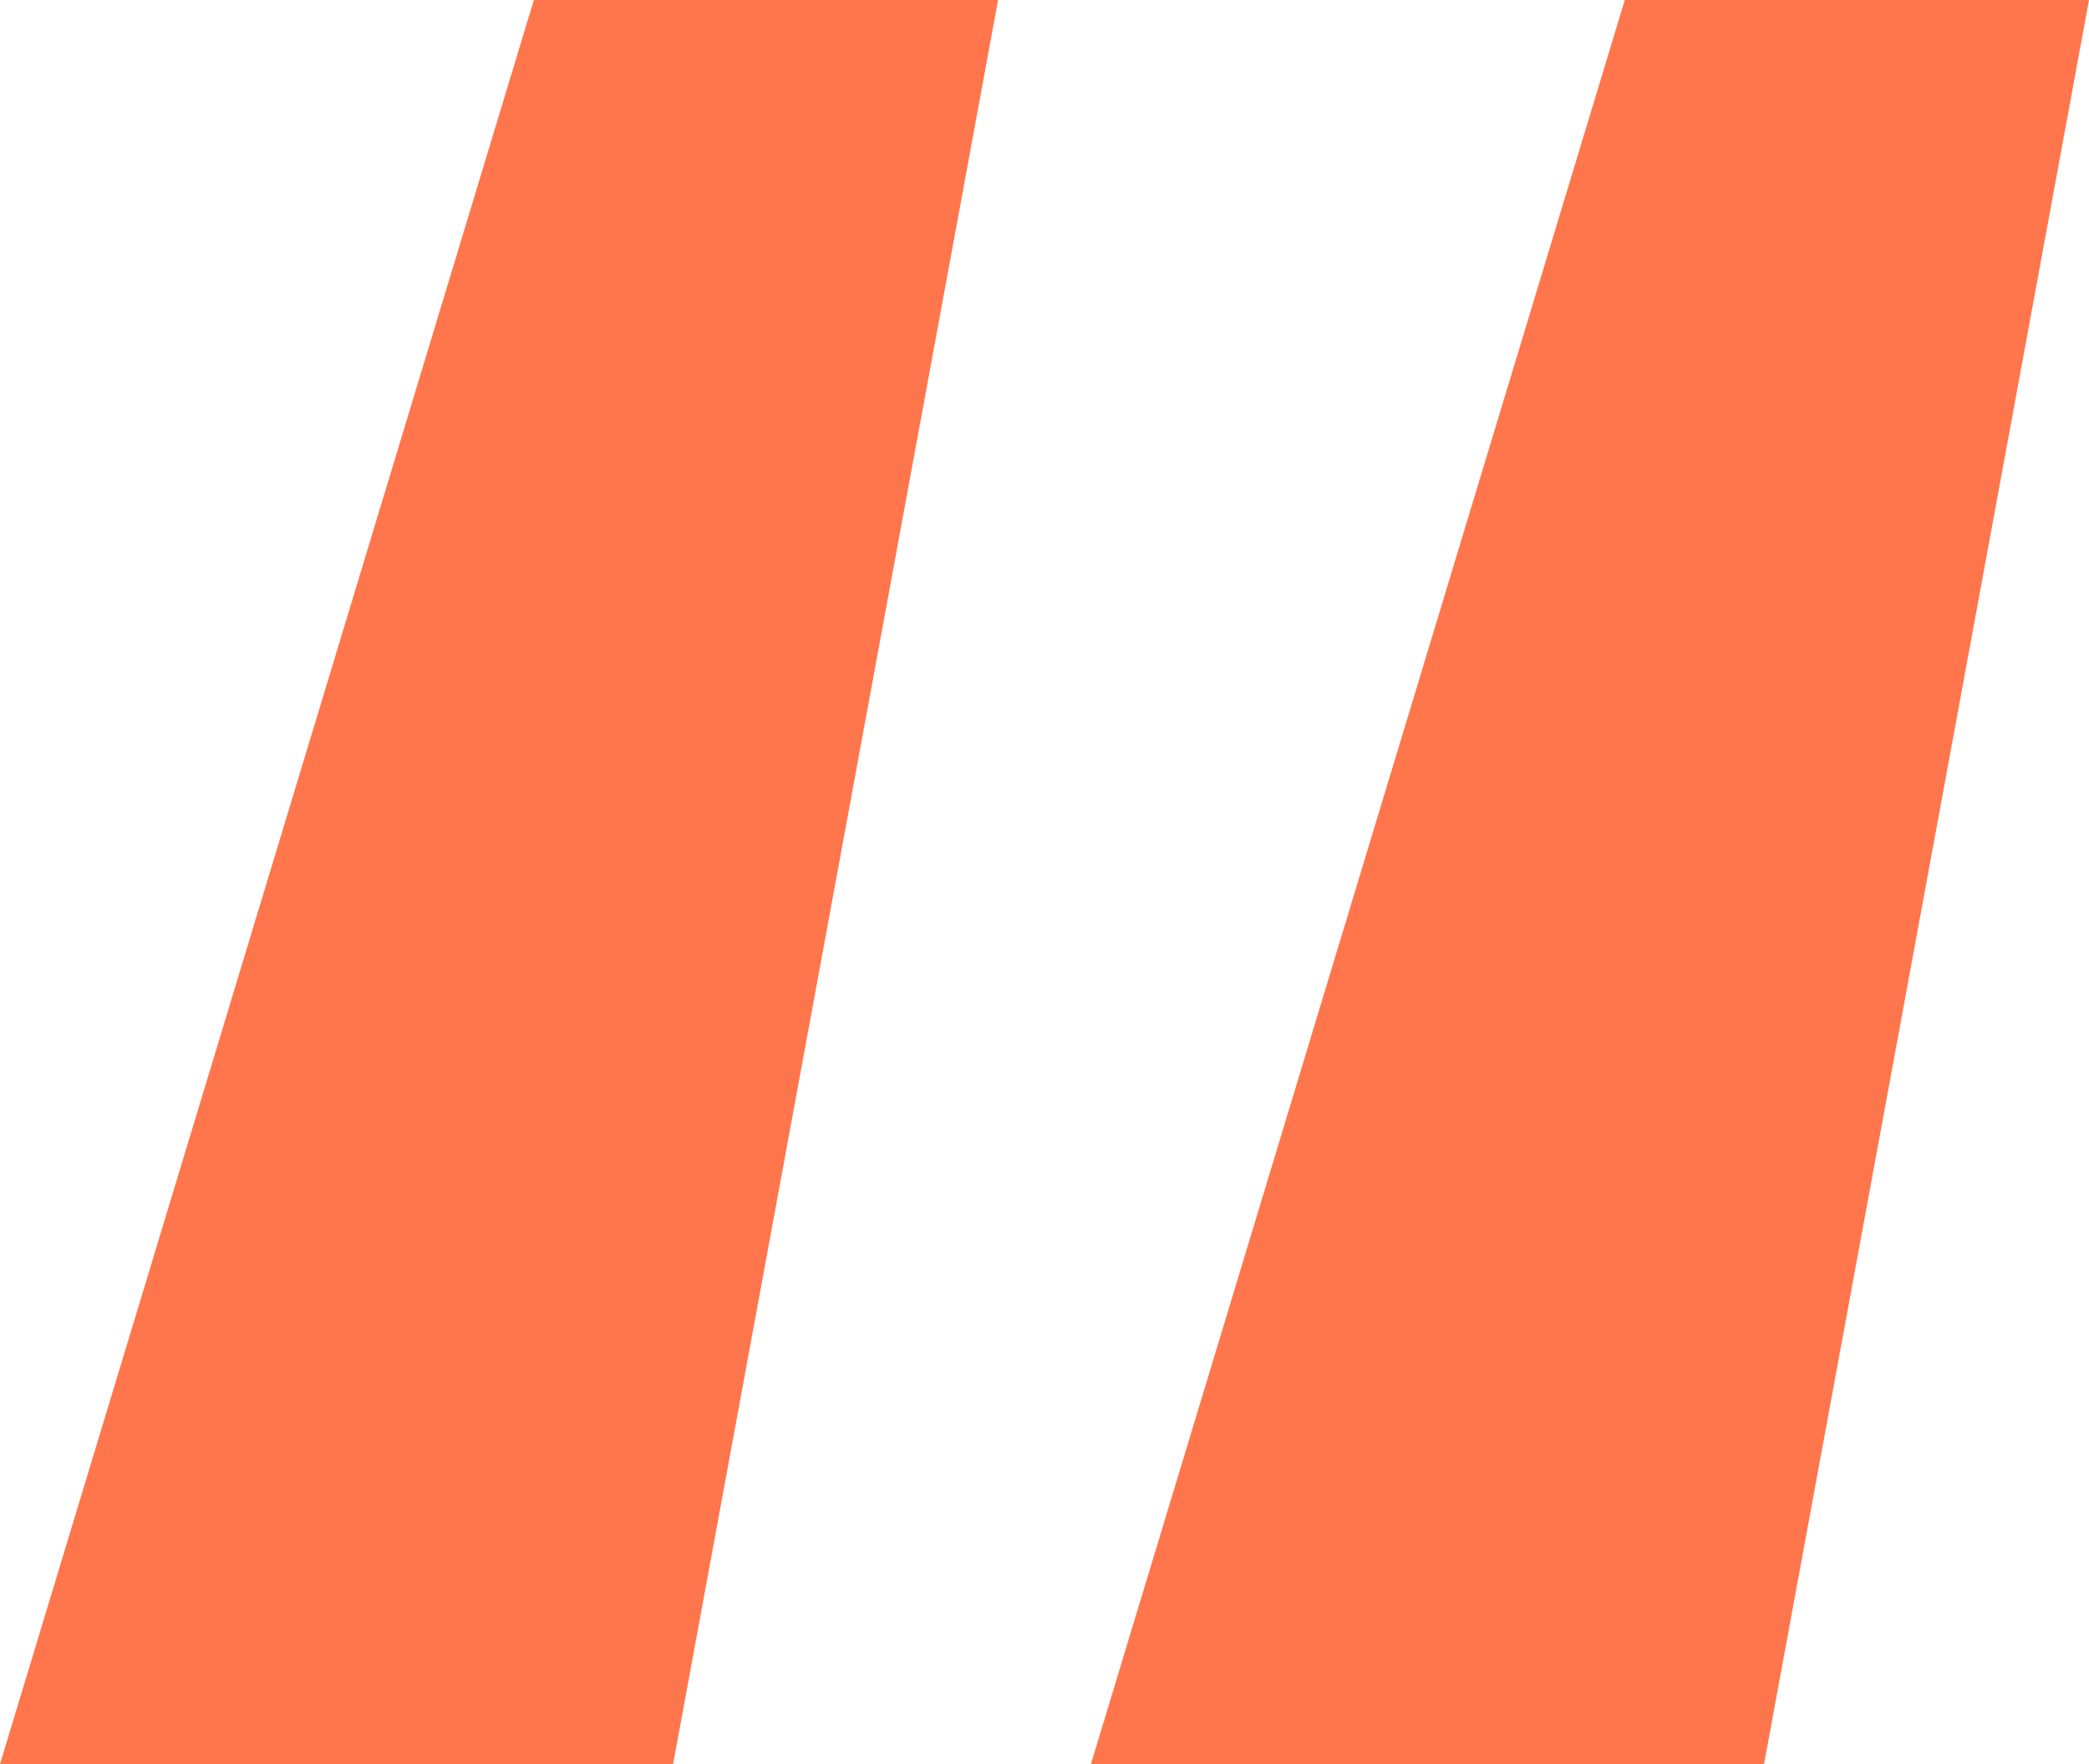
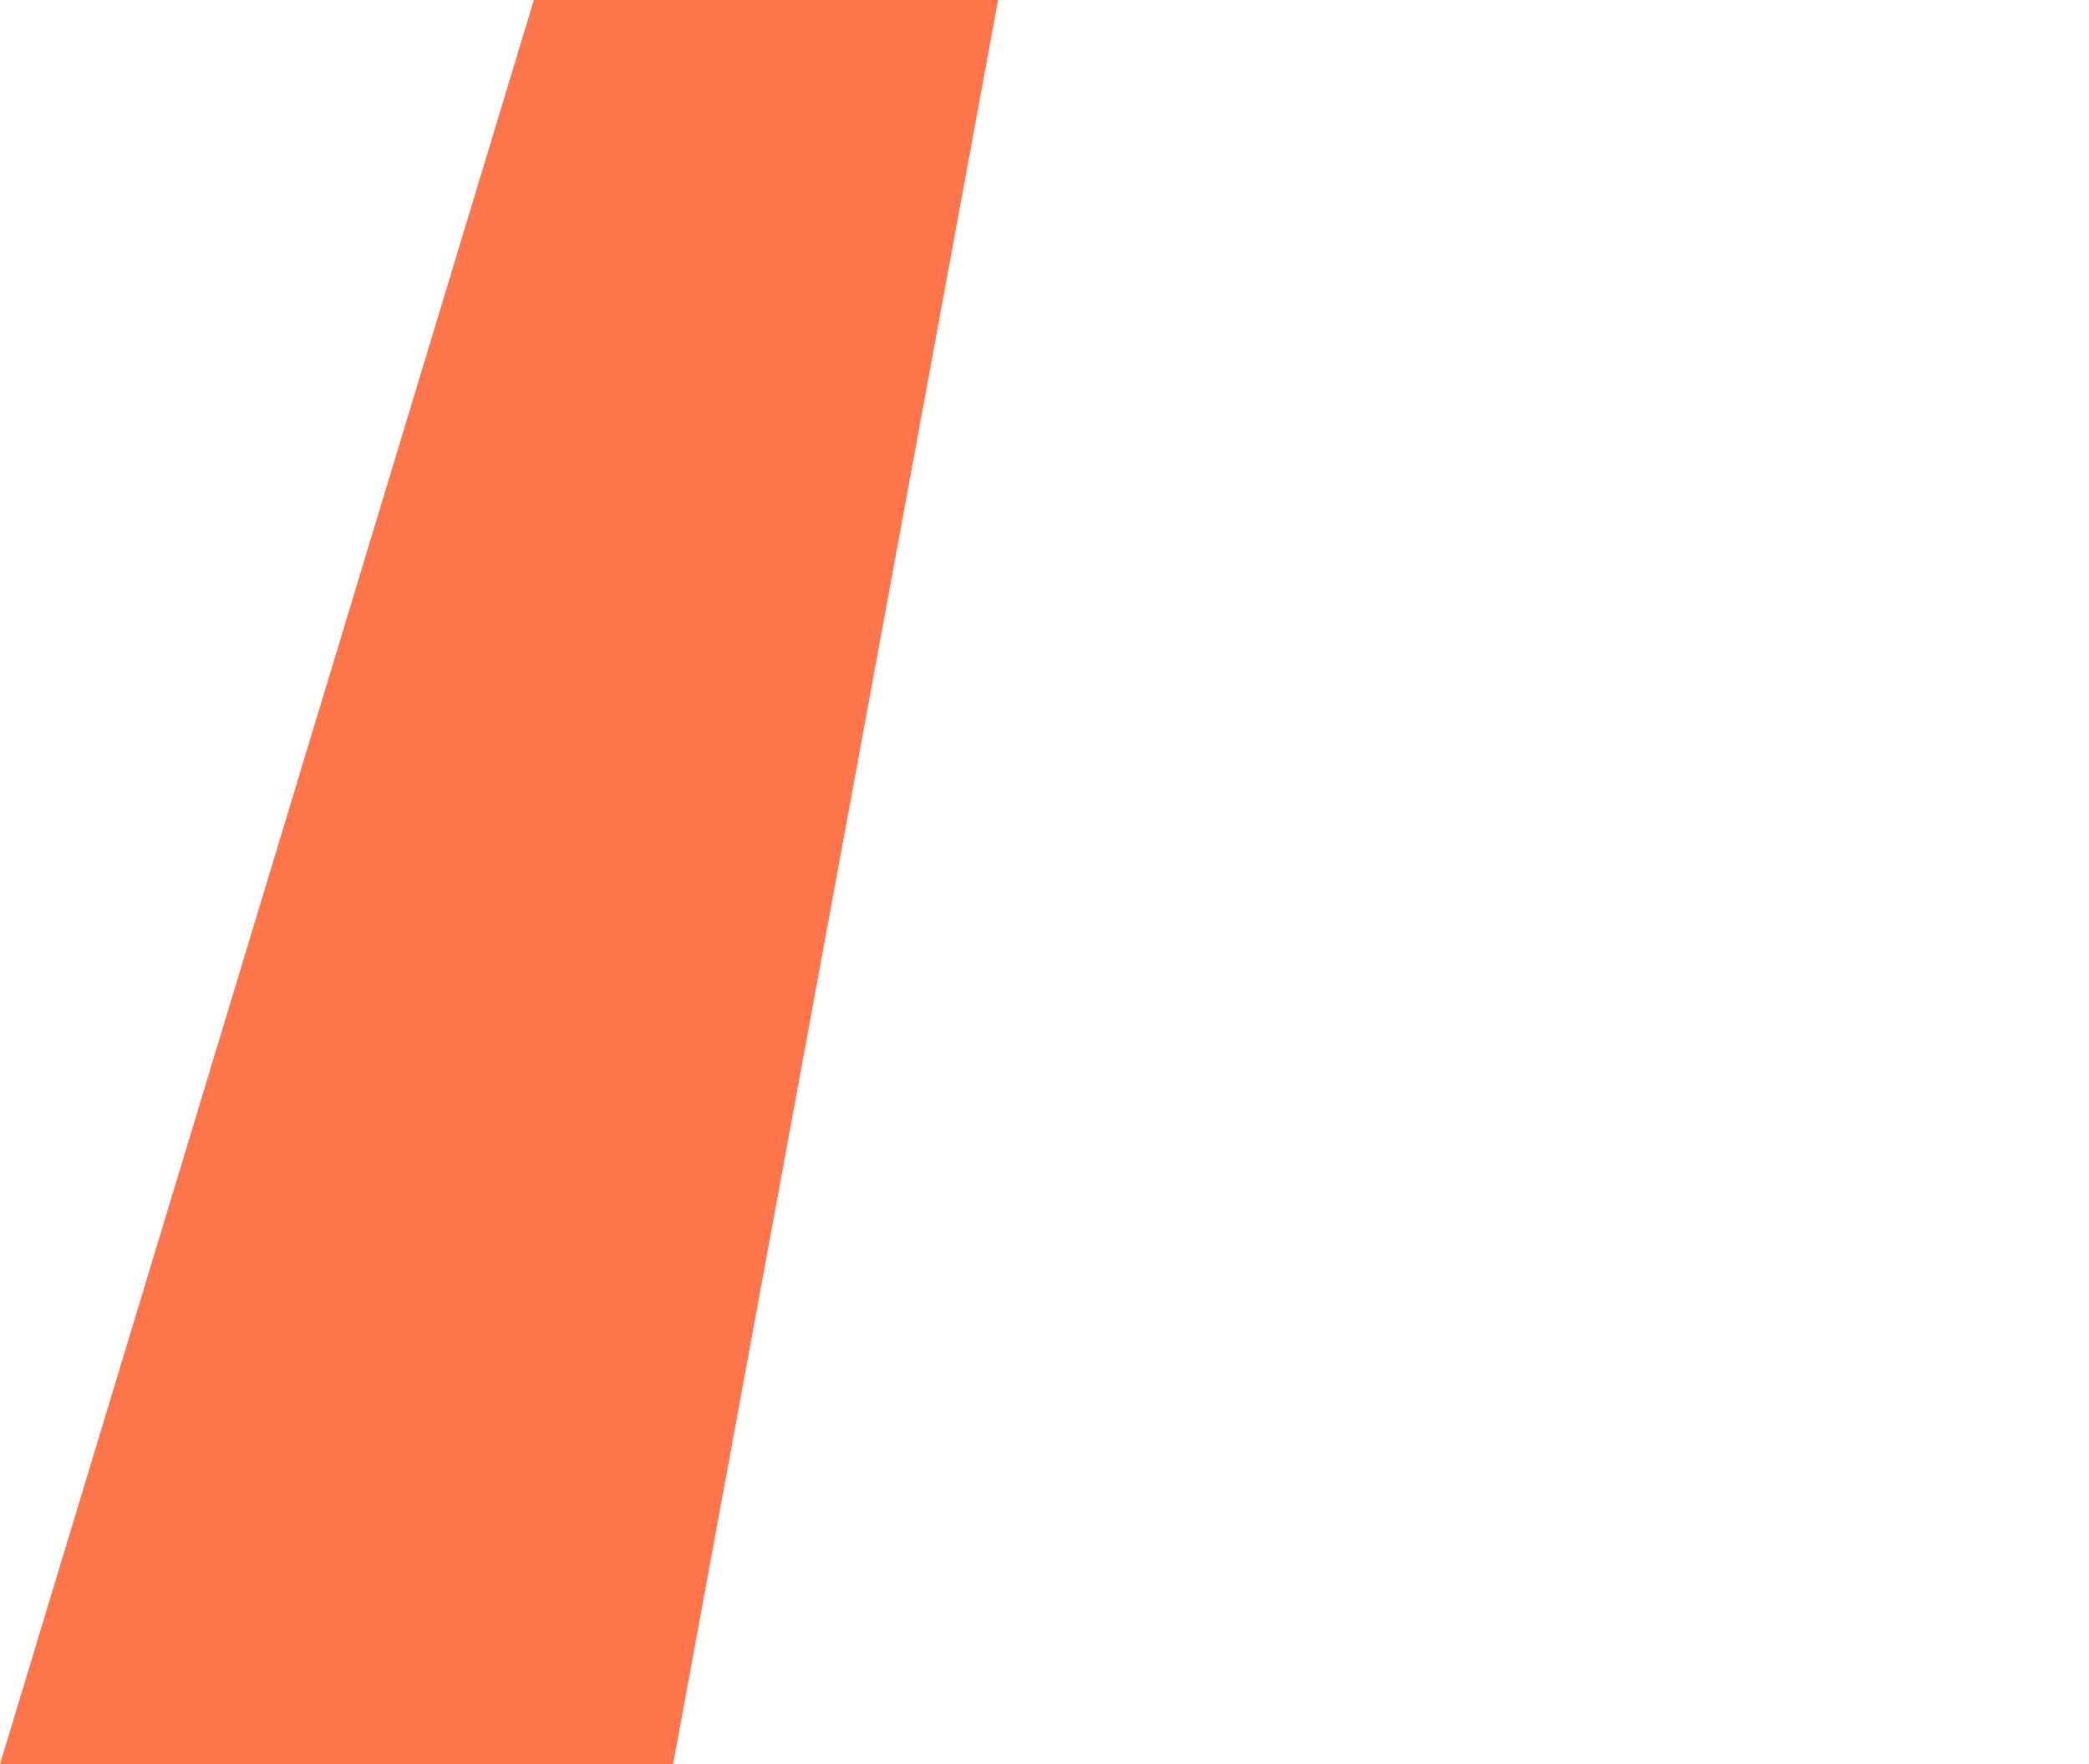
<svg xmlns="http://www.w3.org/2000/svg" width="45" height="38" viewBox="0 0 45 38" fill="none">
  <path d="M11.5 0H21.5L14.5 38H0L11.5 0Z" fill="#FF764C" />
-   <path d="M35 0H45L38 38H23.5L35 0Z" fill="#FF764C" />
</svg>